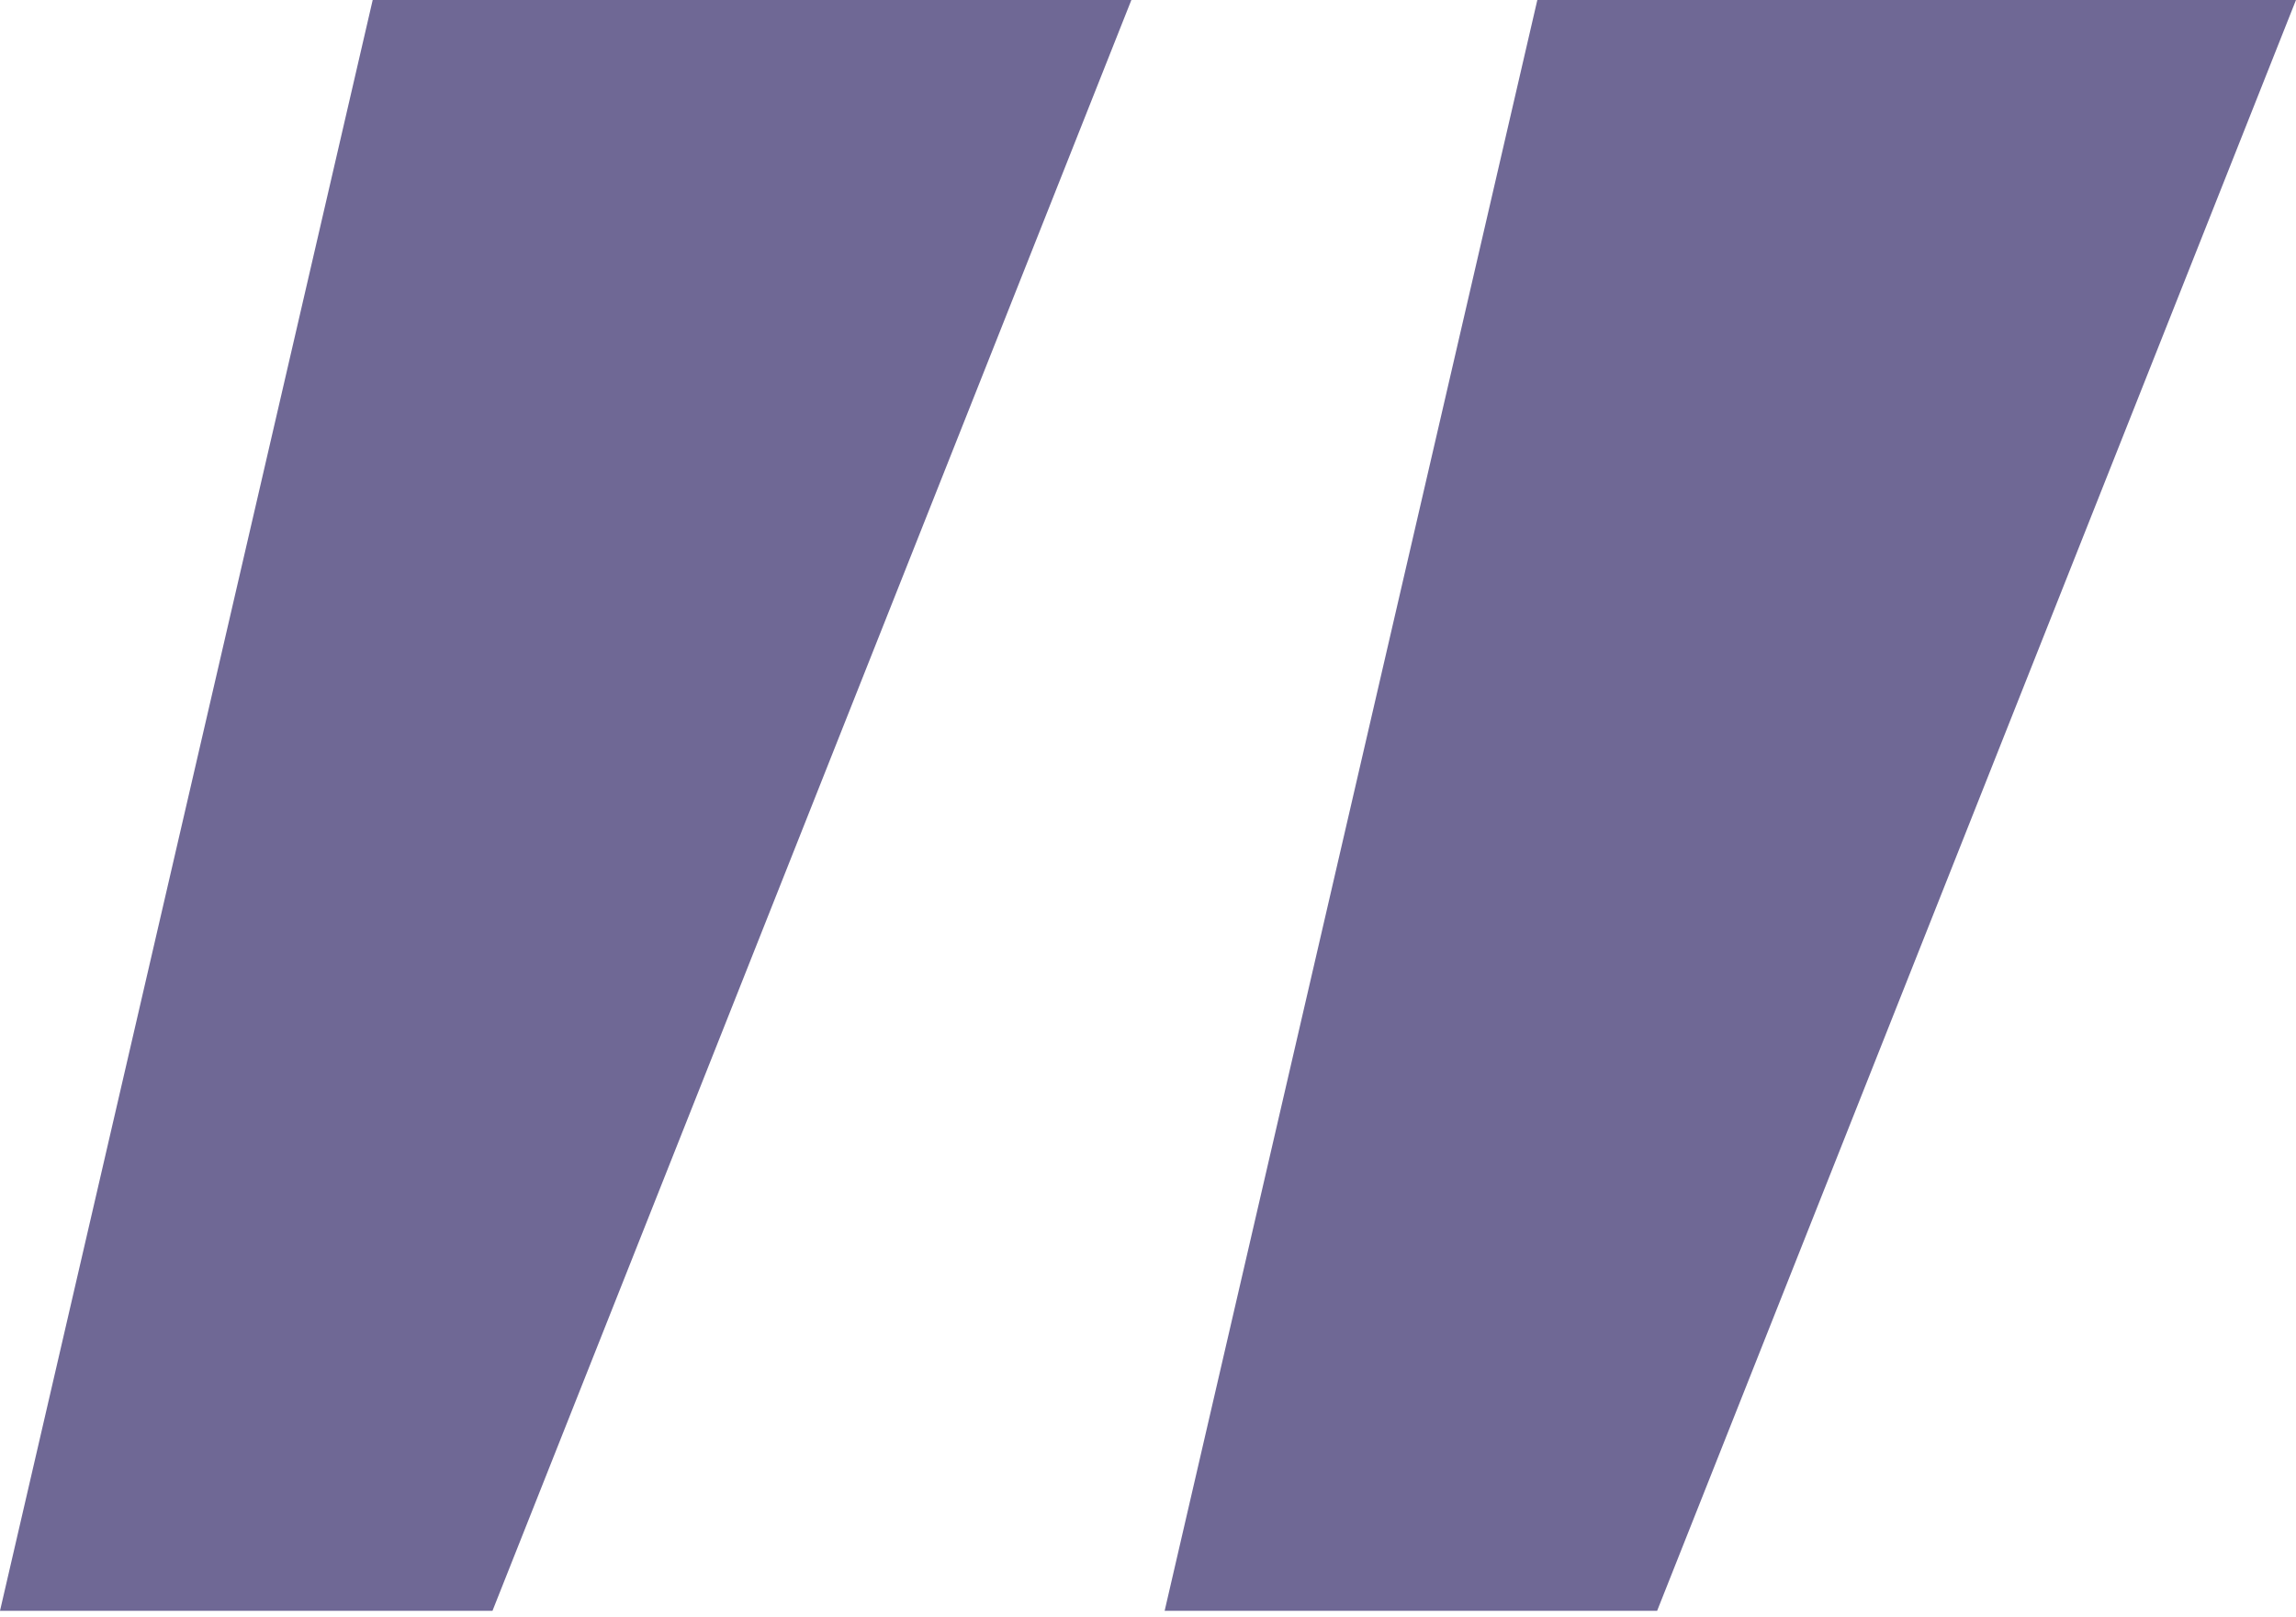
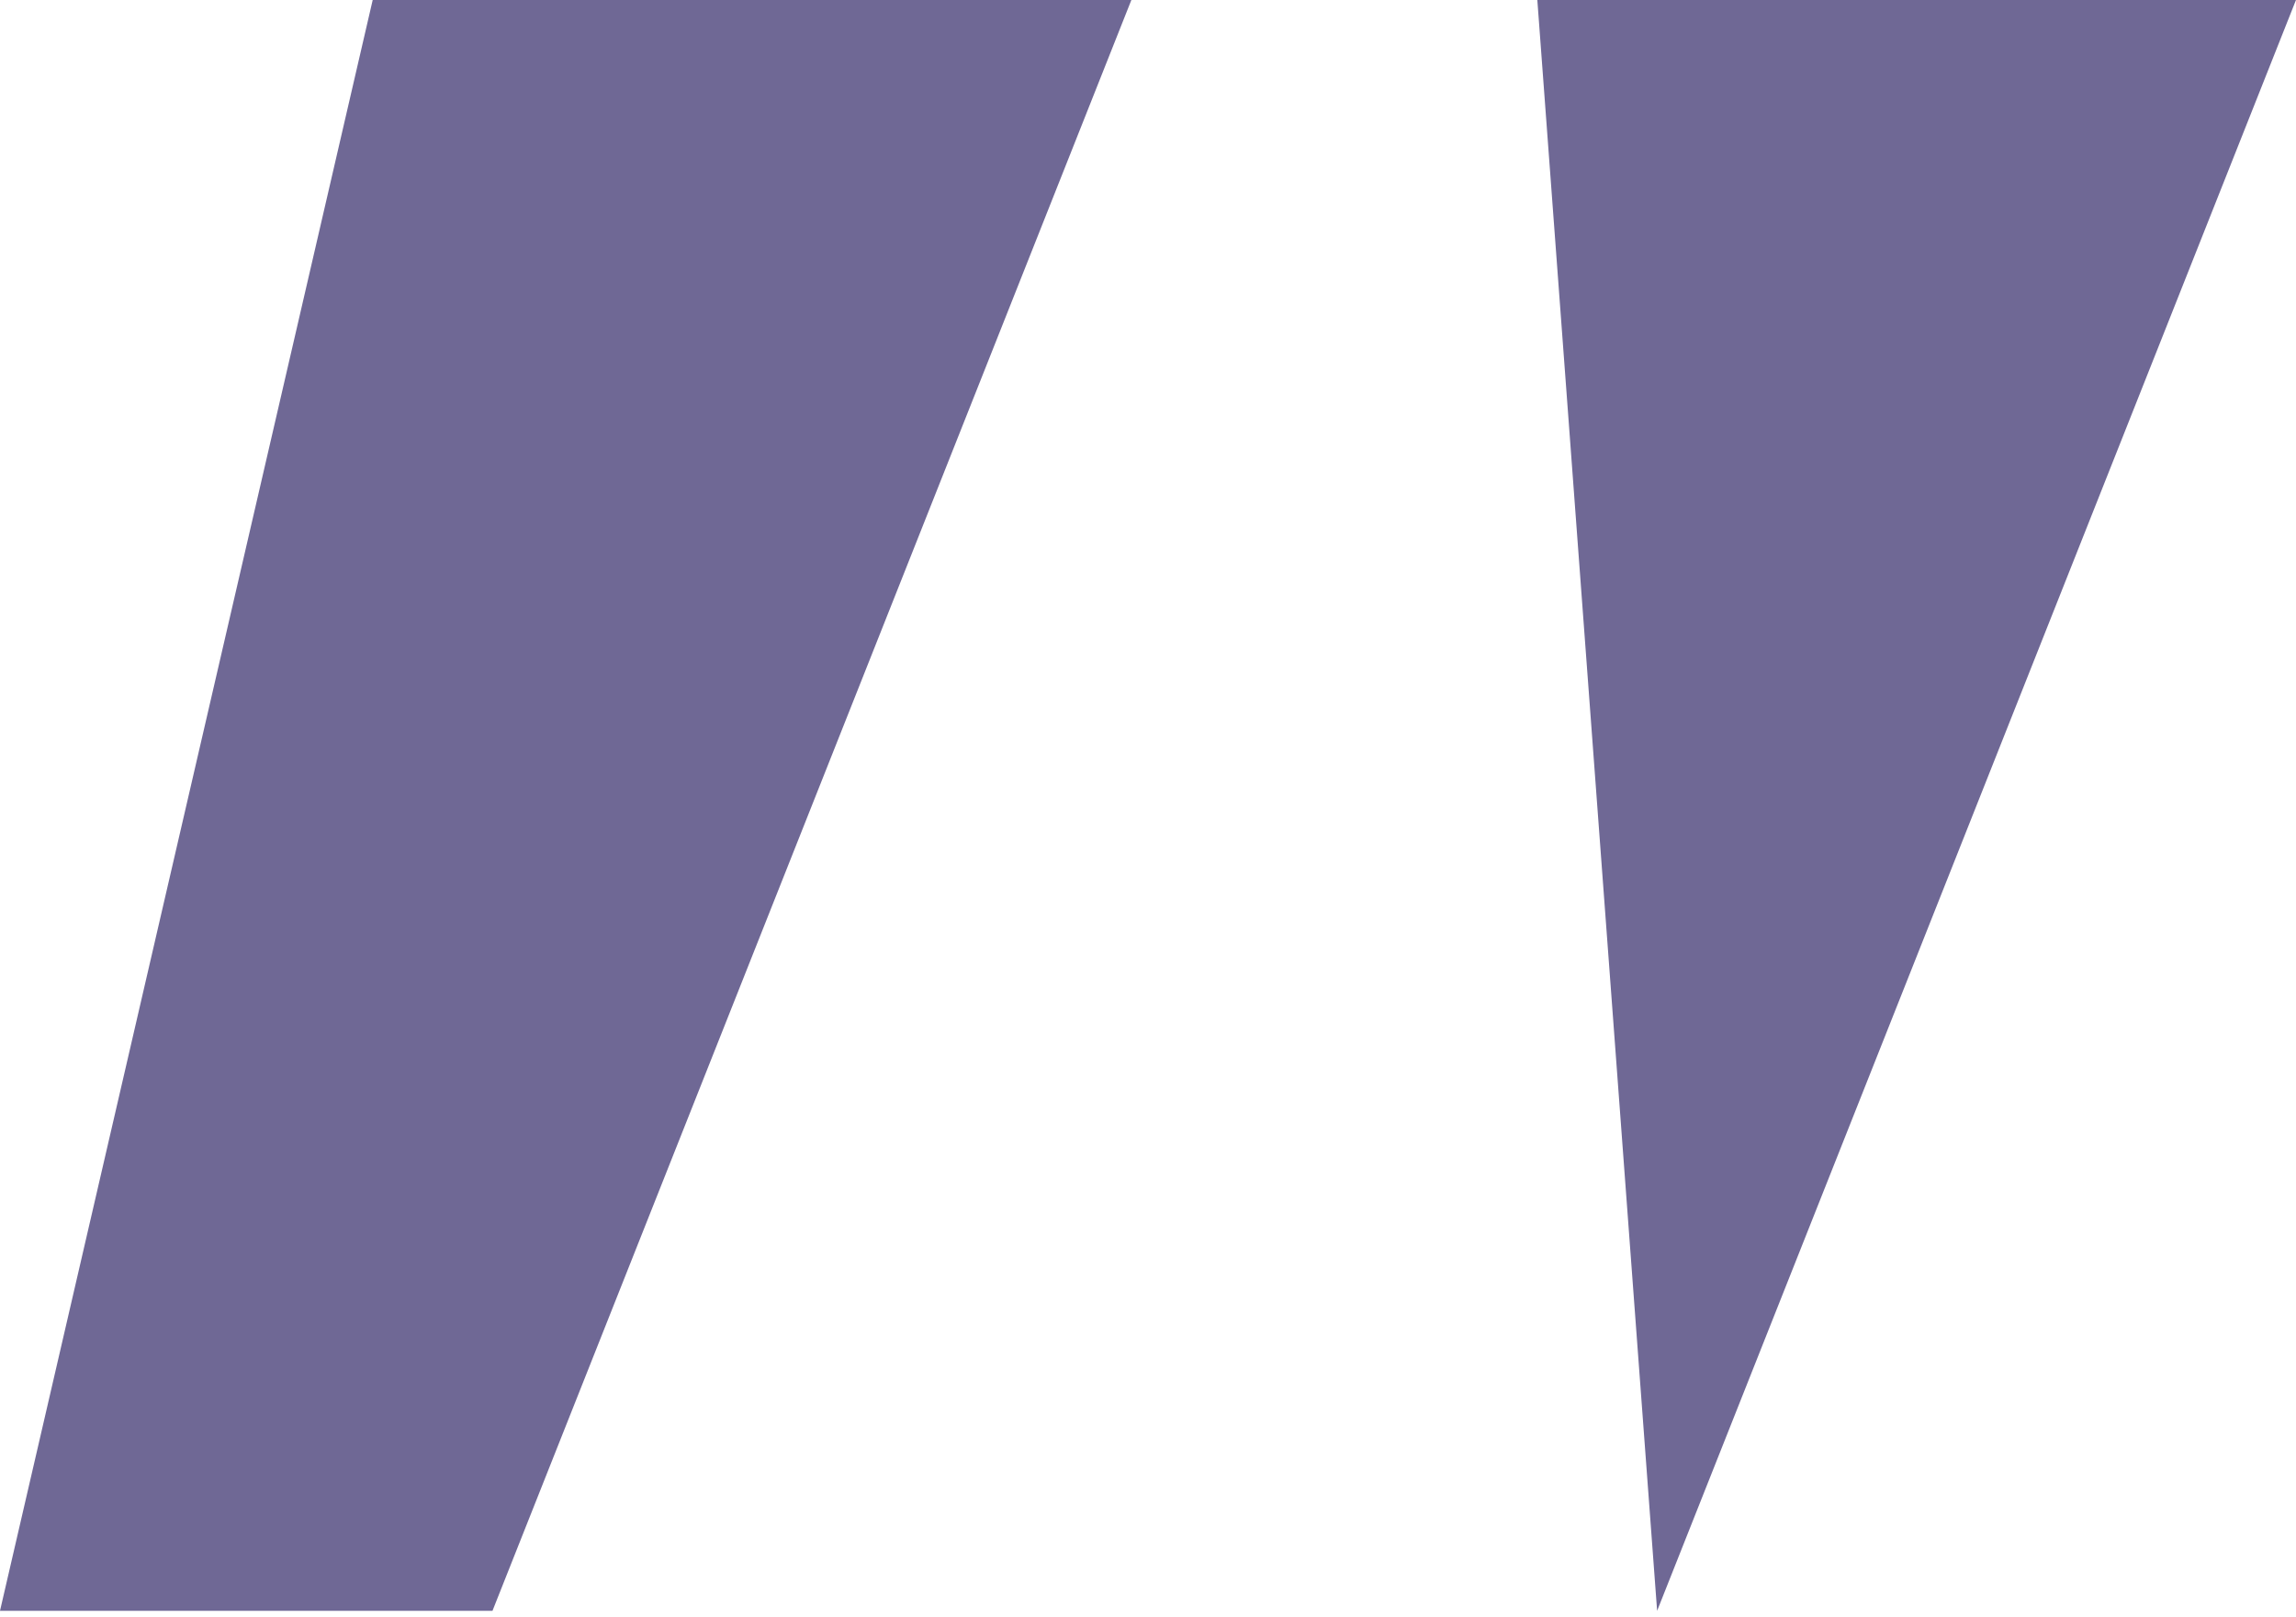
<svg xmlns="http://www.w3.org/2000/svg" width="176px" height="124px" viewBox="0 0 176 124">
  <title>Fill 1</title>
  <g id="Page-1" stroke="none" stroke-width="1" fill="none" fill-rule="evenodd">
-     <path d="M117.844,0 L89.276,123.5 L127.027,123.5 L175.999,0 L117.844,0 Z M28.569,0 L0,123.5 L37.751,123.5 L86.725,0 L28.569,0 Z" id="Fill-1" fill="#6F6895" />
+     <path d="M117.844,0 L127.027,123.5 L175.999,0 L117.844,0 Z M28.569,0 L0,123.5 L37.751,123.5 L86.725,0 L28.569,0 Z" id="Fill-1" fill="#6F6895" />
  </g>
</svg>